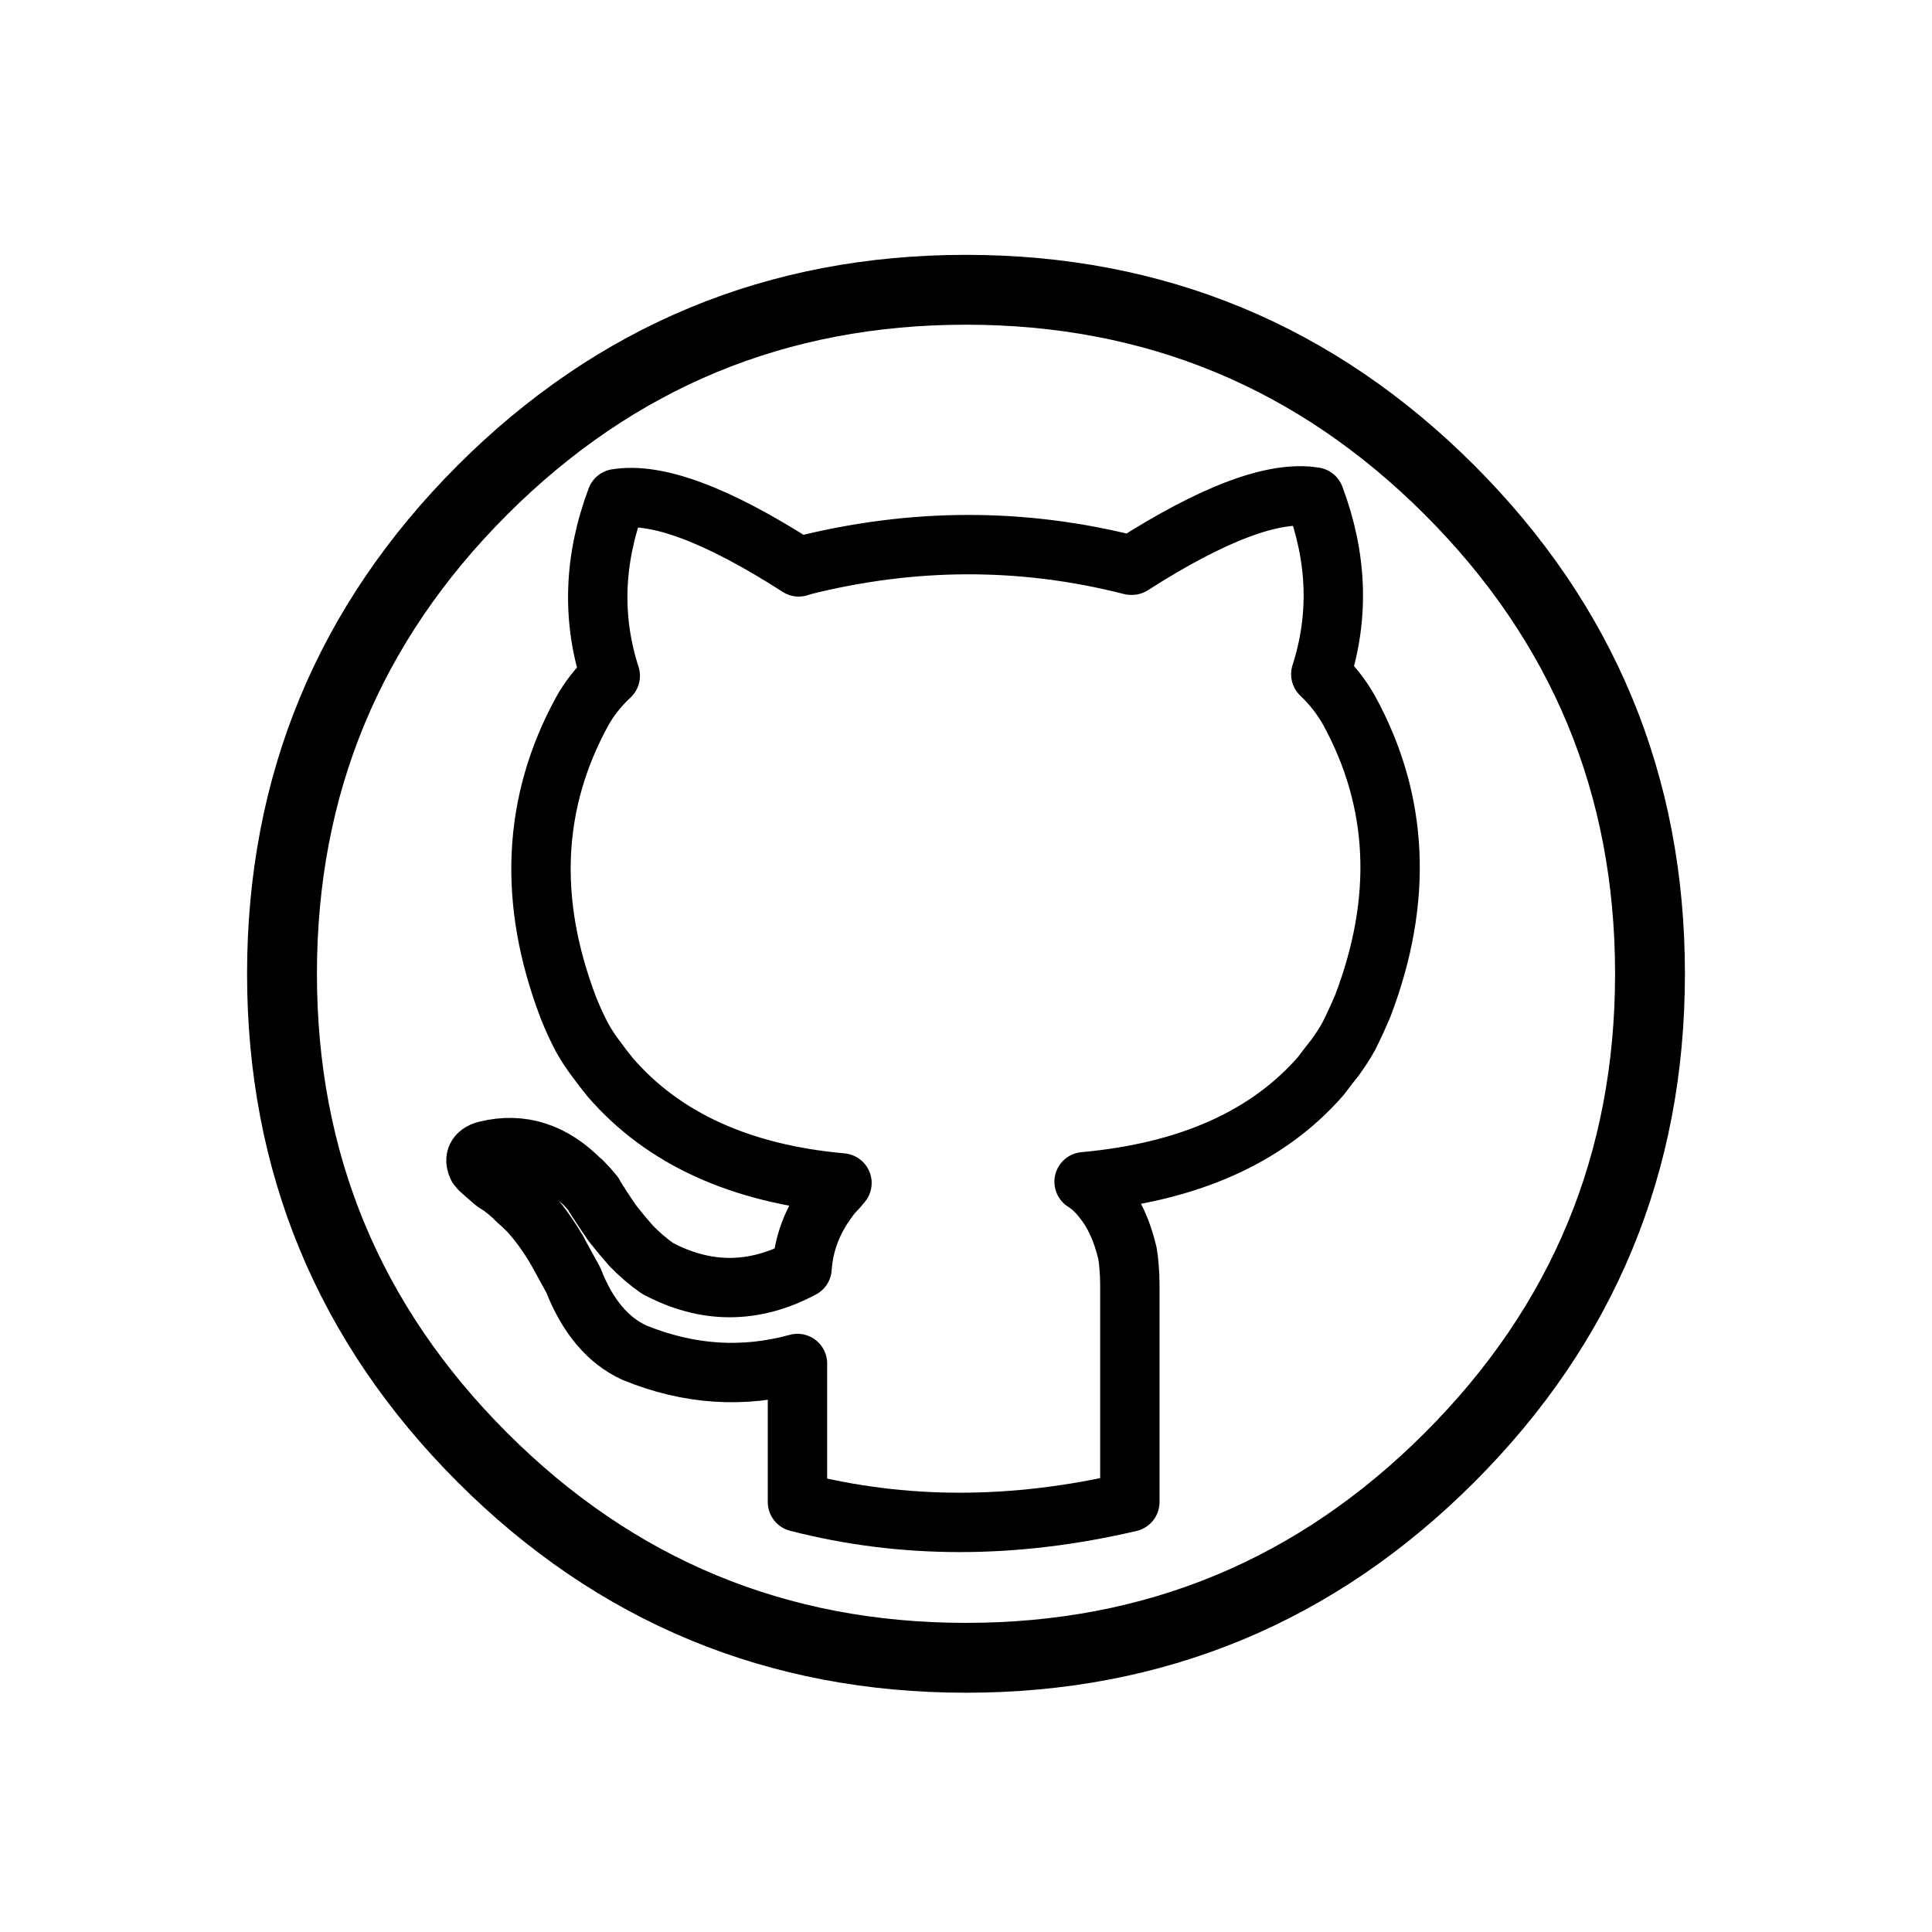
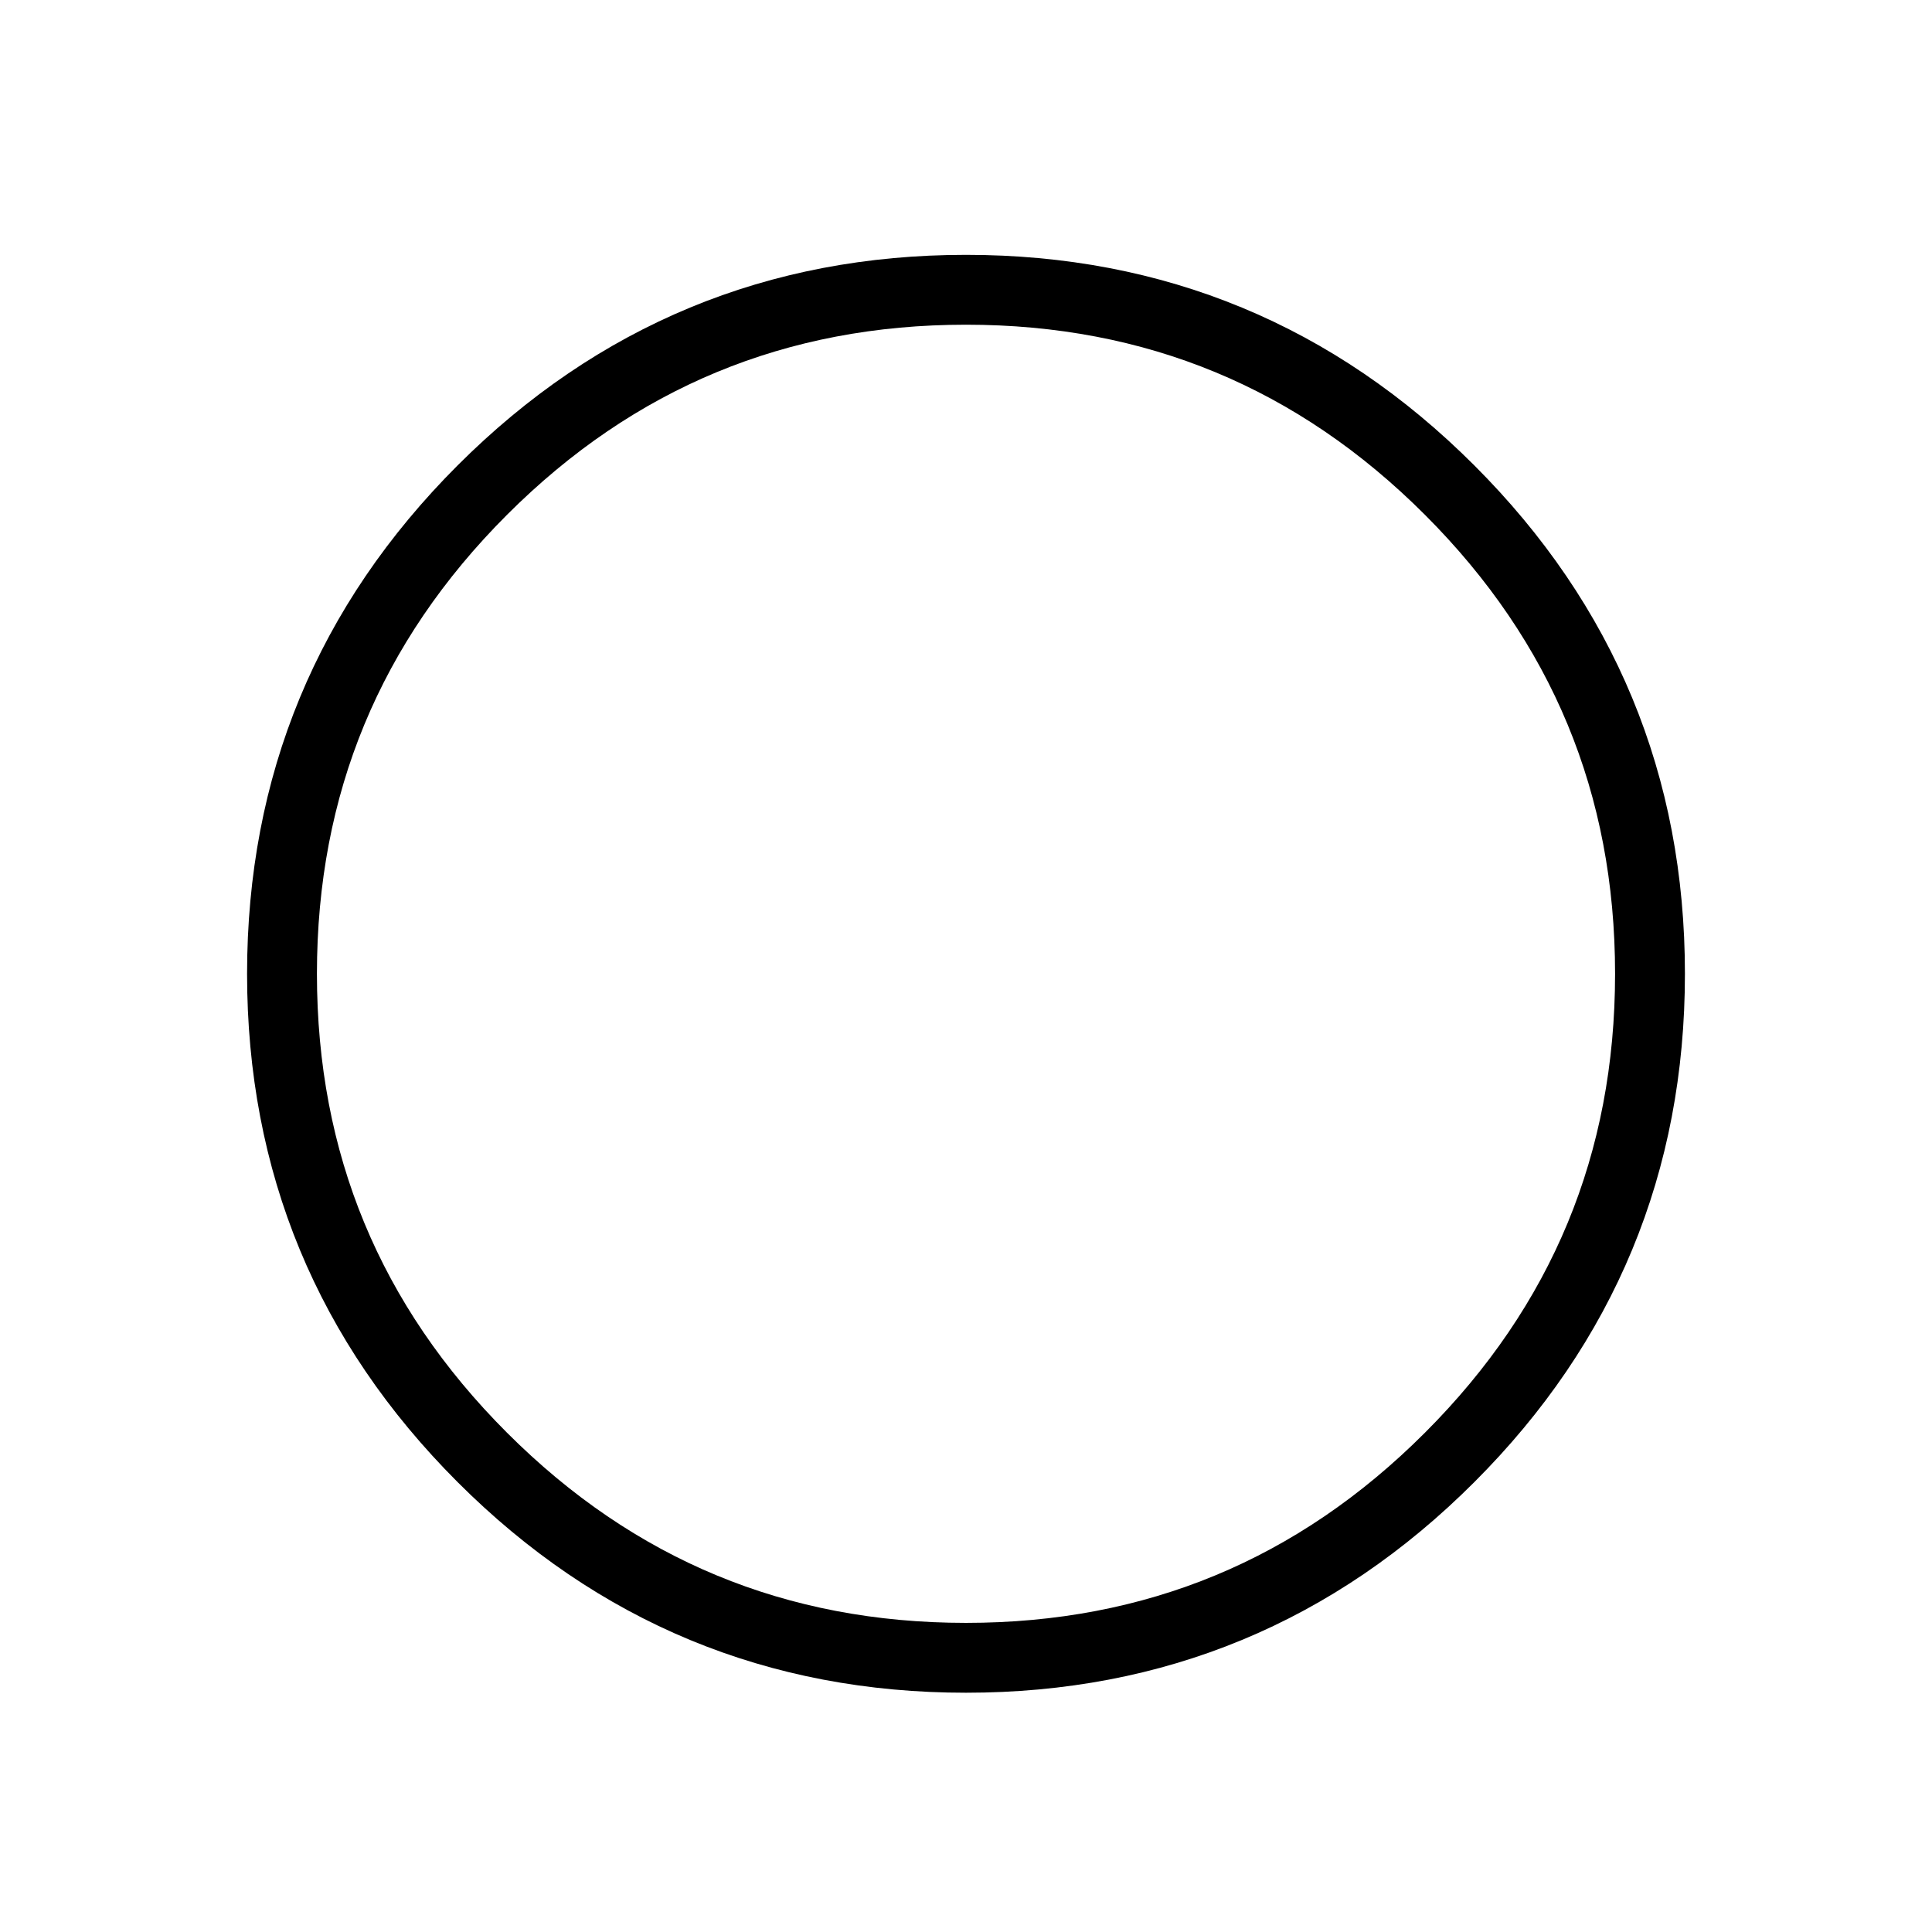
<svg xmlns="http://www.w3.org/2000/svg" xmlns:xlink="http://www.w3.org/1999/xlink" version="1.1" preserveAspectRatio="none" x="0px" y="0px" width="2160px" height="2160px" viewBox="0 0 2160 2160">
  <defs>
    <path id="github_0_Layer1_0_1_STROKES" stroke="#000000" stroke-width="100" stroke-linejoin="round" stroke-linecap="round" fill="none" d=" M 979.15 -0.4 Q 979.15 405.2 692.3 691.95 405.55 978.8 0 978.8 -405.55 978.8 -692.4 691.95 -979.15 405.2 -979.15 -0.4 -979.15 -405.95 -692.4 -692.8 -405.55 -979.55 0 -979.55 405.55 -979.55 692.3 -692.8 979.15 -405.95 979.15 -0.4 Z" />
-     <path id="github_0_Layer0_0_1_STROKES" stroke="#000000" stroke-width="85" stroke-linejoin="round" stroke-linecap="round" fill="none" d=" M -234.7 421.15 Q -231.1 367.55 -197.15 322.25 -196.55 321.1 -196 320.5 -190.6 313.3 -183.5 306.2 -180.5 302.65 -177.55 299.05 -395.5 279.4 -509.25 147.85 -519.95 134.7 -529.5 121.6 -540.75 106.7 -549.1 91.85 -560.45 70.4 -569.35 47.75 -656.3 -180.3 -549.7 -375.6 -534.25 -403.6 -509.25 -426.85 -549.1 -550.7 -500.3 -680.5 -413.9 -694.8 -239.45 -582.85 -237.65 -582.85 -236.5 -584.05 2.9 -644.8 236.35 -585.25 236.95 -585.25 237.5 -585.25 412.6 -697.2 498.95 -682.9 547.75 -553.1 507.9 -429.25 532.3 -406.05 548.4 -377.4 655 -182.7 568.05 45.4 558.5 68.05 547.75 89.45 539.4 104.35 528.15 119.8 518 132.35 507.9 146 393.55 277 169.05 297.3 183.95 306.8 195.8 322.25 219.65 351.45 231 399.1 232.75 408.65 233.35 418.15 234.55 430.7 234.55 445 L 234.55 755.8 Q -14.35 814.15 -241.25 755.8 L -241.25 557.5 Q -357.95 589.65 -474.7 542 -531.8 515.8 -562.25 437.8 L -584.2 397.9 -584.85 396.15 Q -586.65 394.35 -587.2 392.6 -604.5 363.4 -625.3 340.2 -634.3 331.2 -644.4 322.25 -644.4 321.1 -645 321.1 -656.3 311 -666.45 303.25 -674.75 299.05 -680.7 293.1 -689.05 285.95 -696.2 279.4 -697.4 277 -699.15 275.85 -705.1 263.35 -696.2 256.8 -692.05 253.8 -686.7 252.65 -611.05 234.15 -550.3 296.7 L -549.7 296.7 Q -541.35 305.05 -533.05 315.15 -531.8 319.25 -528.85 322.25 L -528.85 322.9 Q -527.1 325.85 -524.7 328.8 -523.5 331.2 -521.75 333.6 -514 345.5 -505.65 357.45 -492.55 374.1 -479.4 388.95 -462.15 406.8 -441.95 421.15 -338.3 476.5 -234.7 421.15 Z" />
  </defs>
  <g transform="matrix( 0.781, 0, 0, 0.781, 1080,1089) ">
    <g transform="matrix( 1, 0, 0, 1, 0,0) ">
      <use xlink:href="#github_0_Layer1_0_1_STROKES" />
    </g>
    <g transform="matrix( 1, 0, 0, 1, 0,0) ">
      <use xlink:href="#github_0_Layer0_0_1_STROKES" />
    </g>
  </g>
</svg>